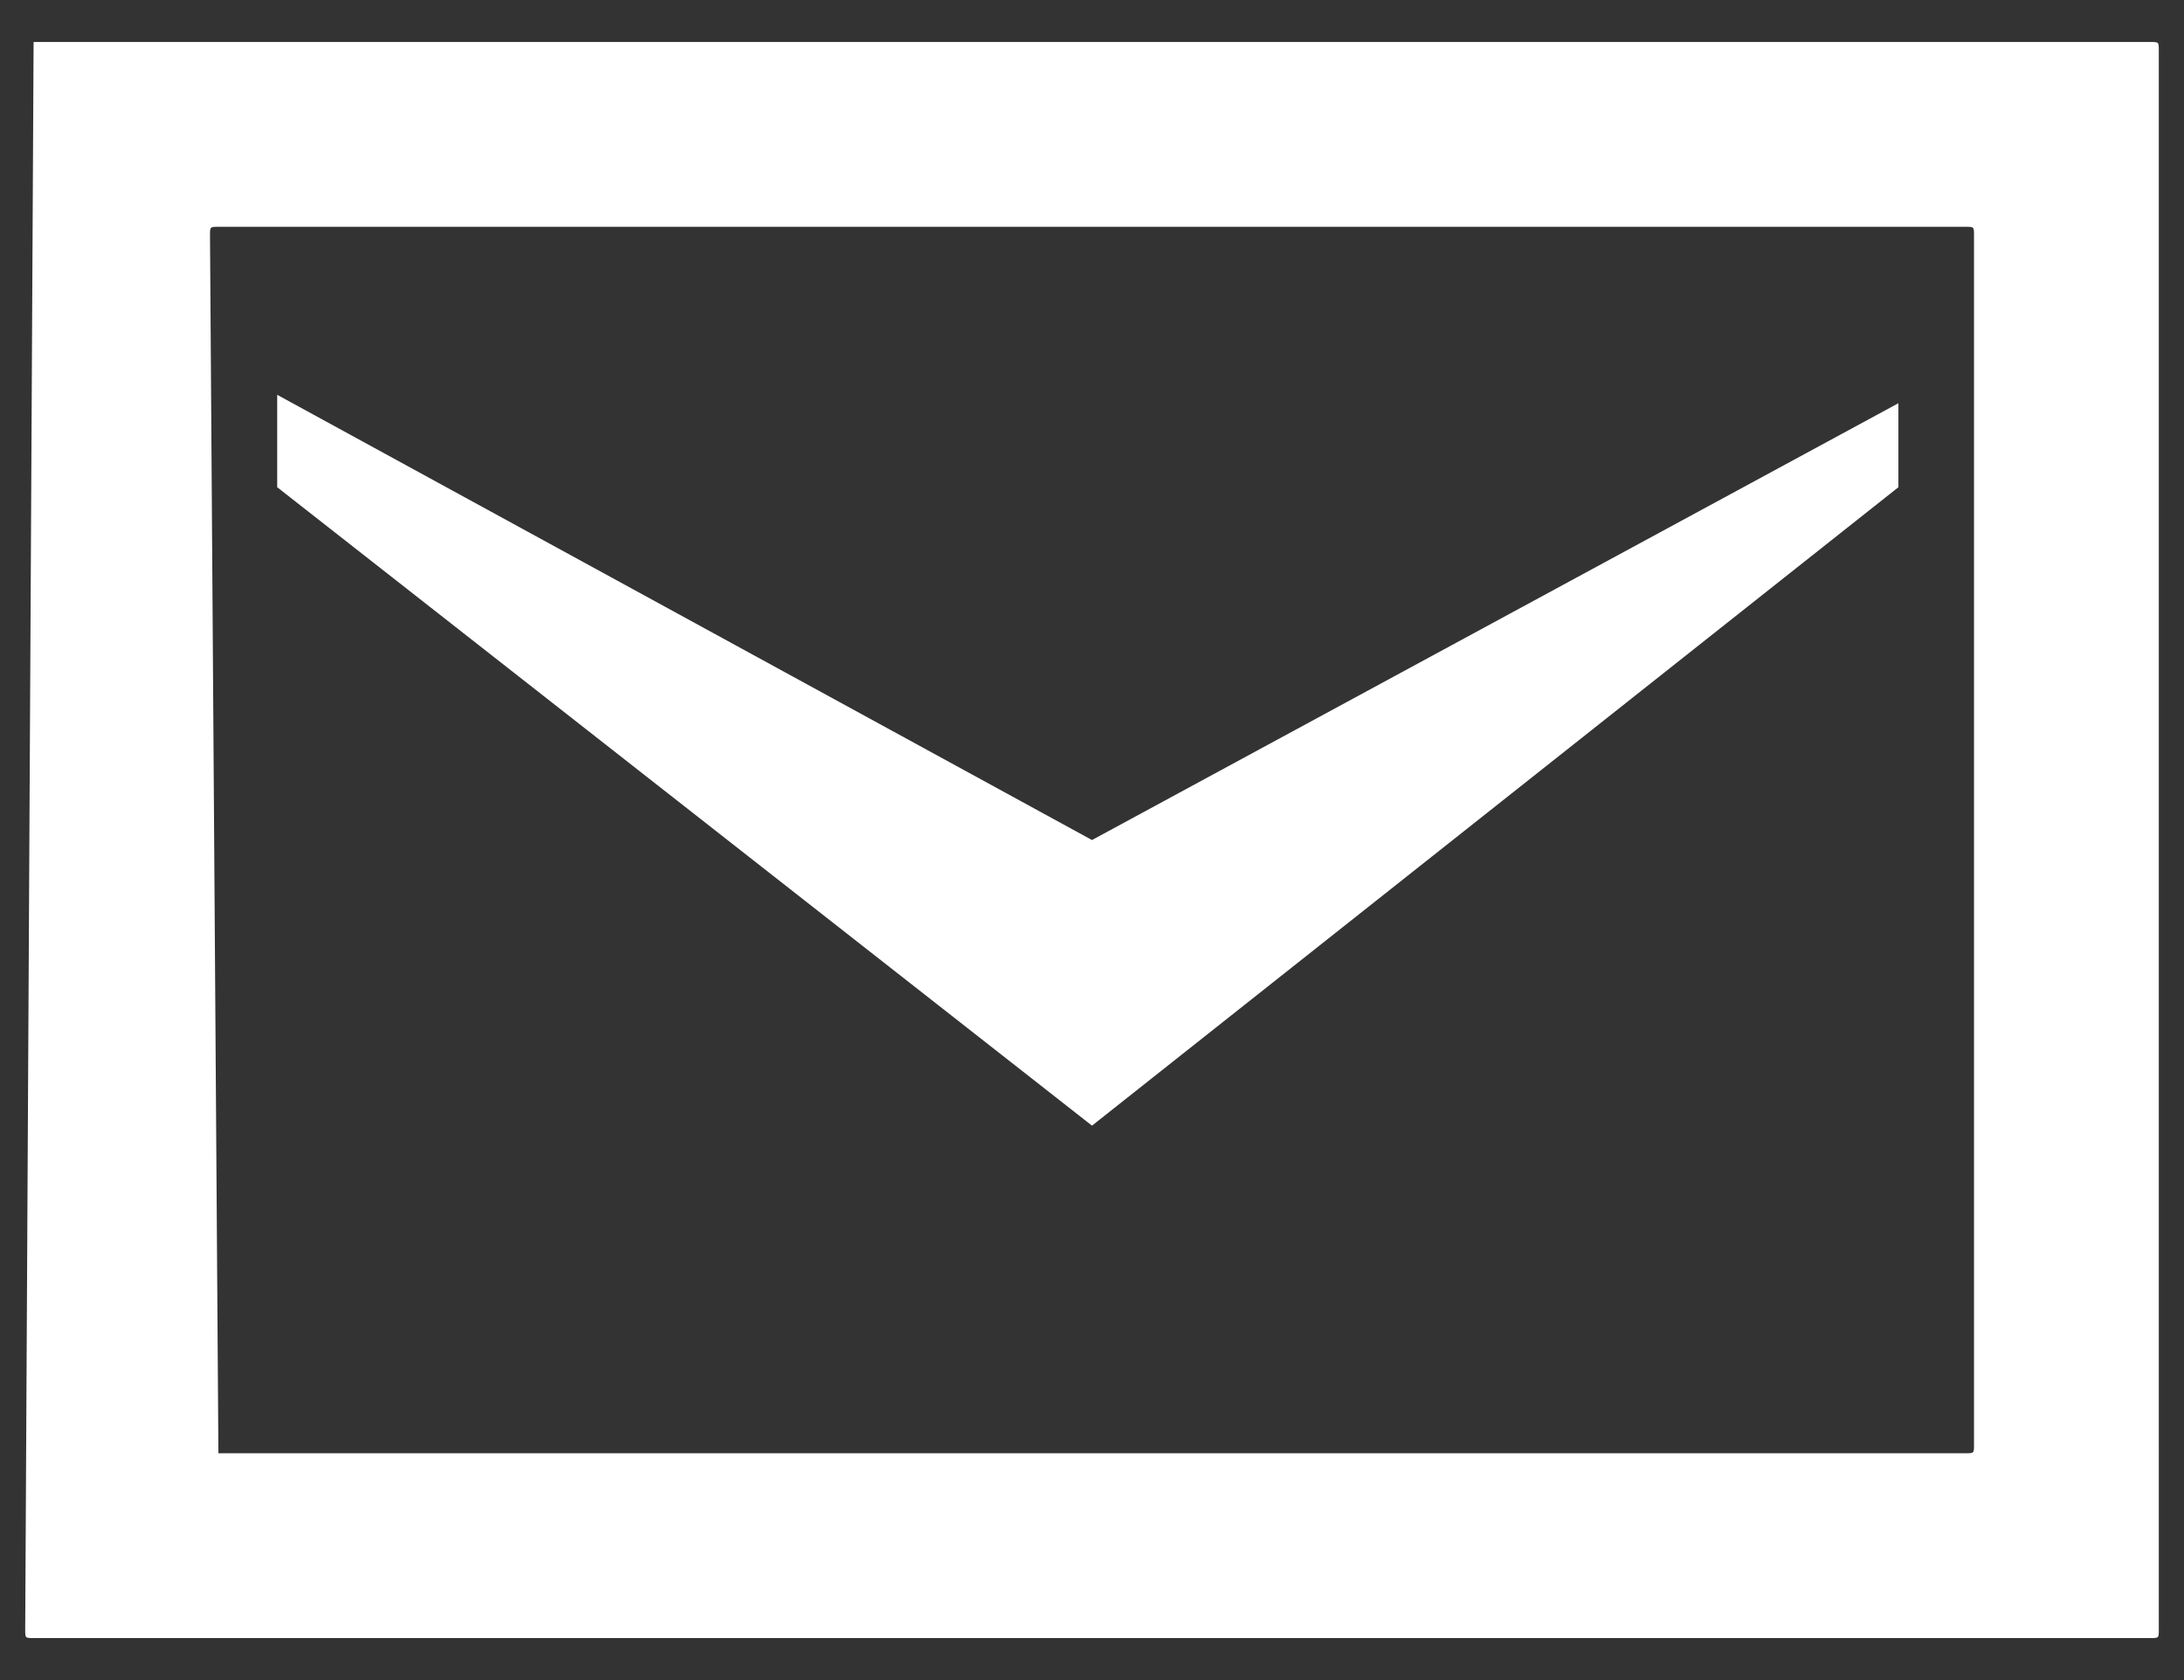
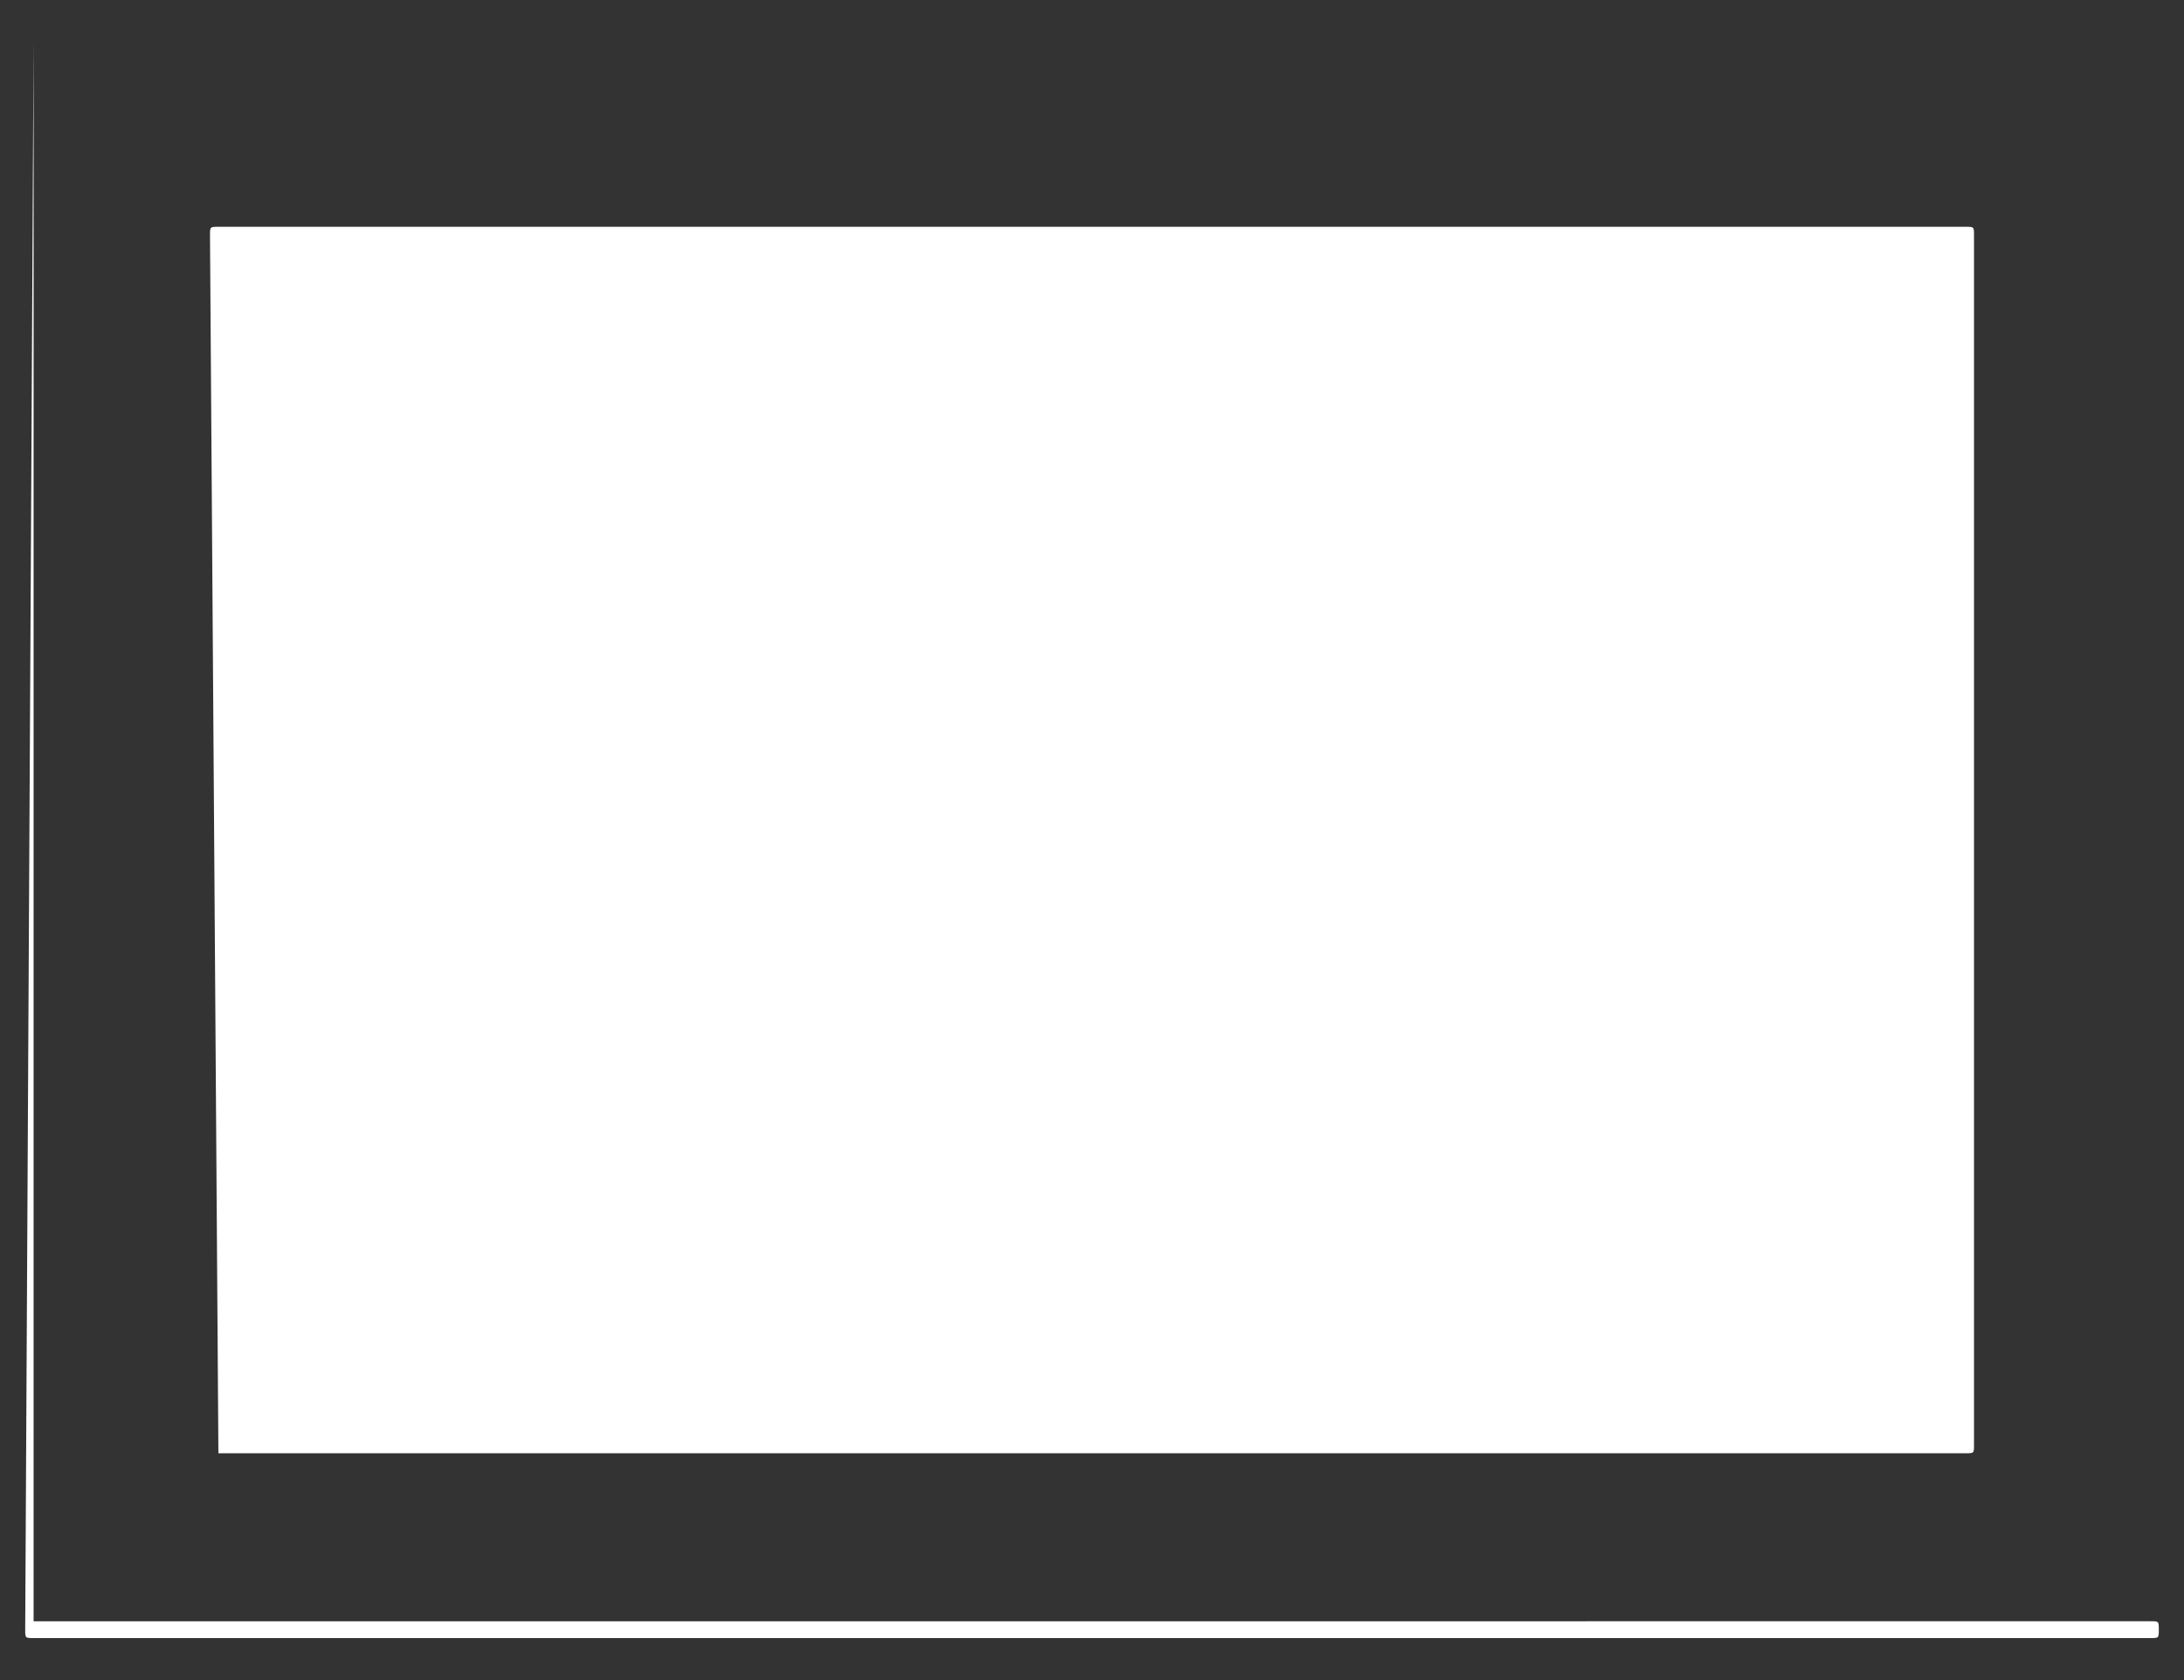
<svg xmlns="http://www.w3.org/2000/svg" version="1.1" id="レイヤー_1" x="0px" y="0px" viewBox="0 0 26 20" style="enable-background:new 0 0 26 20;" xml:space="preserve">
  <rect x="0" y="0" width="26" height="20" fill="#333333" stroke="none" />
  <style type="text/css">
	.st0{fill:#FFFFFF;}
	.st1{fill:none;}
</style>
  <g>
-     <polygon class="st0" points="22.6,4.8 22.6,5.8 13,13.4 3.3,5.8 3.3,4.7 13,10  " />
    <g>
-       <path class="st0" d="M0.4,0.5C0.3,0.5,0.3,0.5,0.4,0.5L0.3,19.4c0,0.1,0,0.1,0.1,0.1h25.2c0.1,0,0.1,0,0.1-0.1V0.6    c0-0.1,0-0.1-0.1-0.1H0.4z M2.6,17.3C2.5,17.3,2.5,17.3,2.6,17.3L2.5,2.8c0-0.1,0-0.1,0.1-0.1h20.8c0.1,0,0.1,0,0.1,0.1v14.4    c0,0.1,0,0.1-0.1,0.1L2.6,17.3L2.6,17.3z" />
+       <path class="st0" d="M0.4,0.5C0.3,0.5,0.3,0.5,0.4,0.5L0.3,19.4c0,0.1,0,0.1,0.1,0.1h25.2c0.1,0,0.1,0,0.1-0.1c0-0.1,0-0.1-0.1-0.1H0.4z M2.6,17.3C2.5,17.3,2.5,17.3,2.6,17.3L2.5,2.8c0-0.1,0-0.1,0.1-0.1h20.8c0.1,0,0.1,0,0.1,0.1v14.4    c0,0.1,0,0.1-0.1,0.1L2.6,17.3L2.6,17.3z" />
    </g>
  </g>
-   <rect class="st1" width="26" height="20" />
</svg>